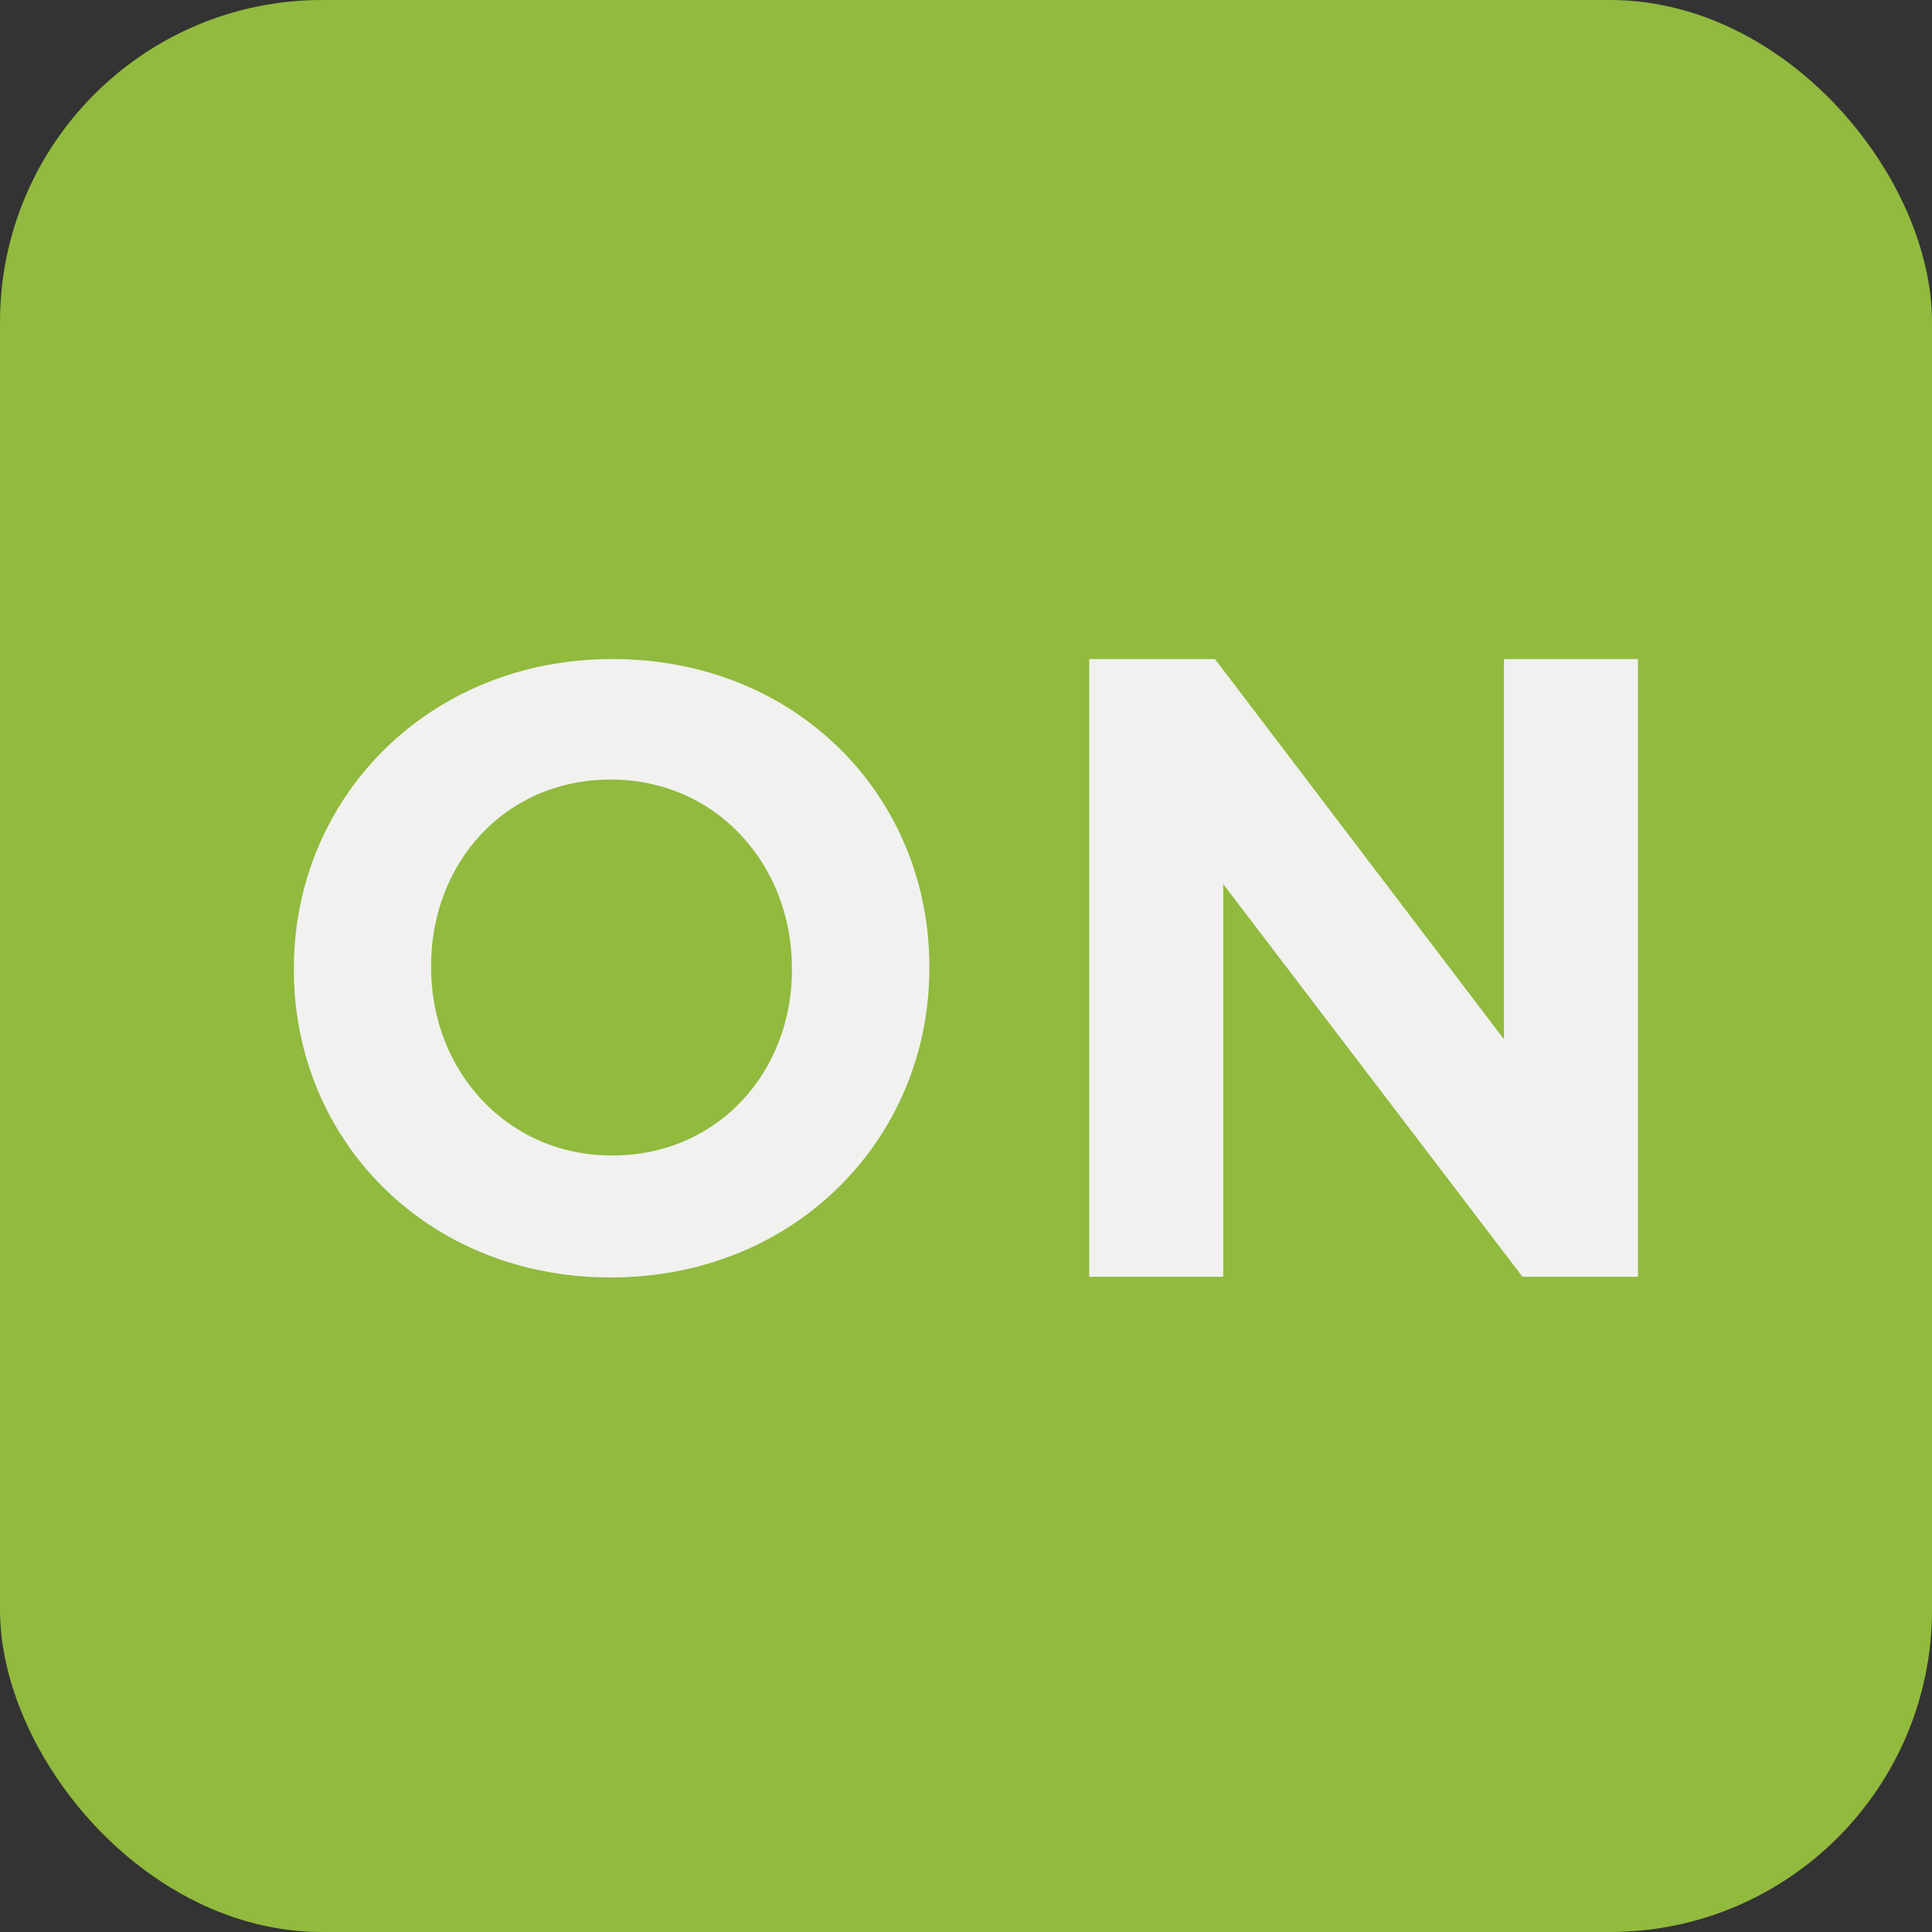
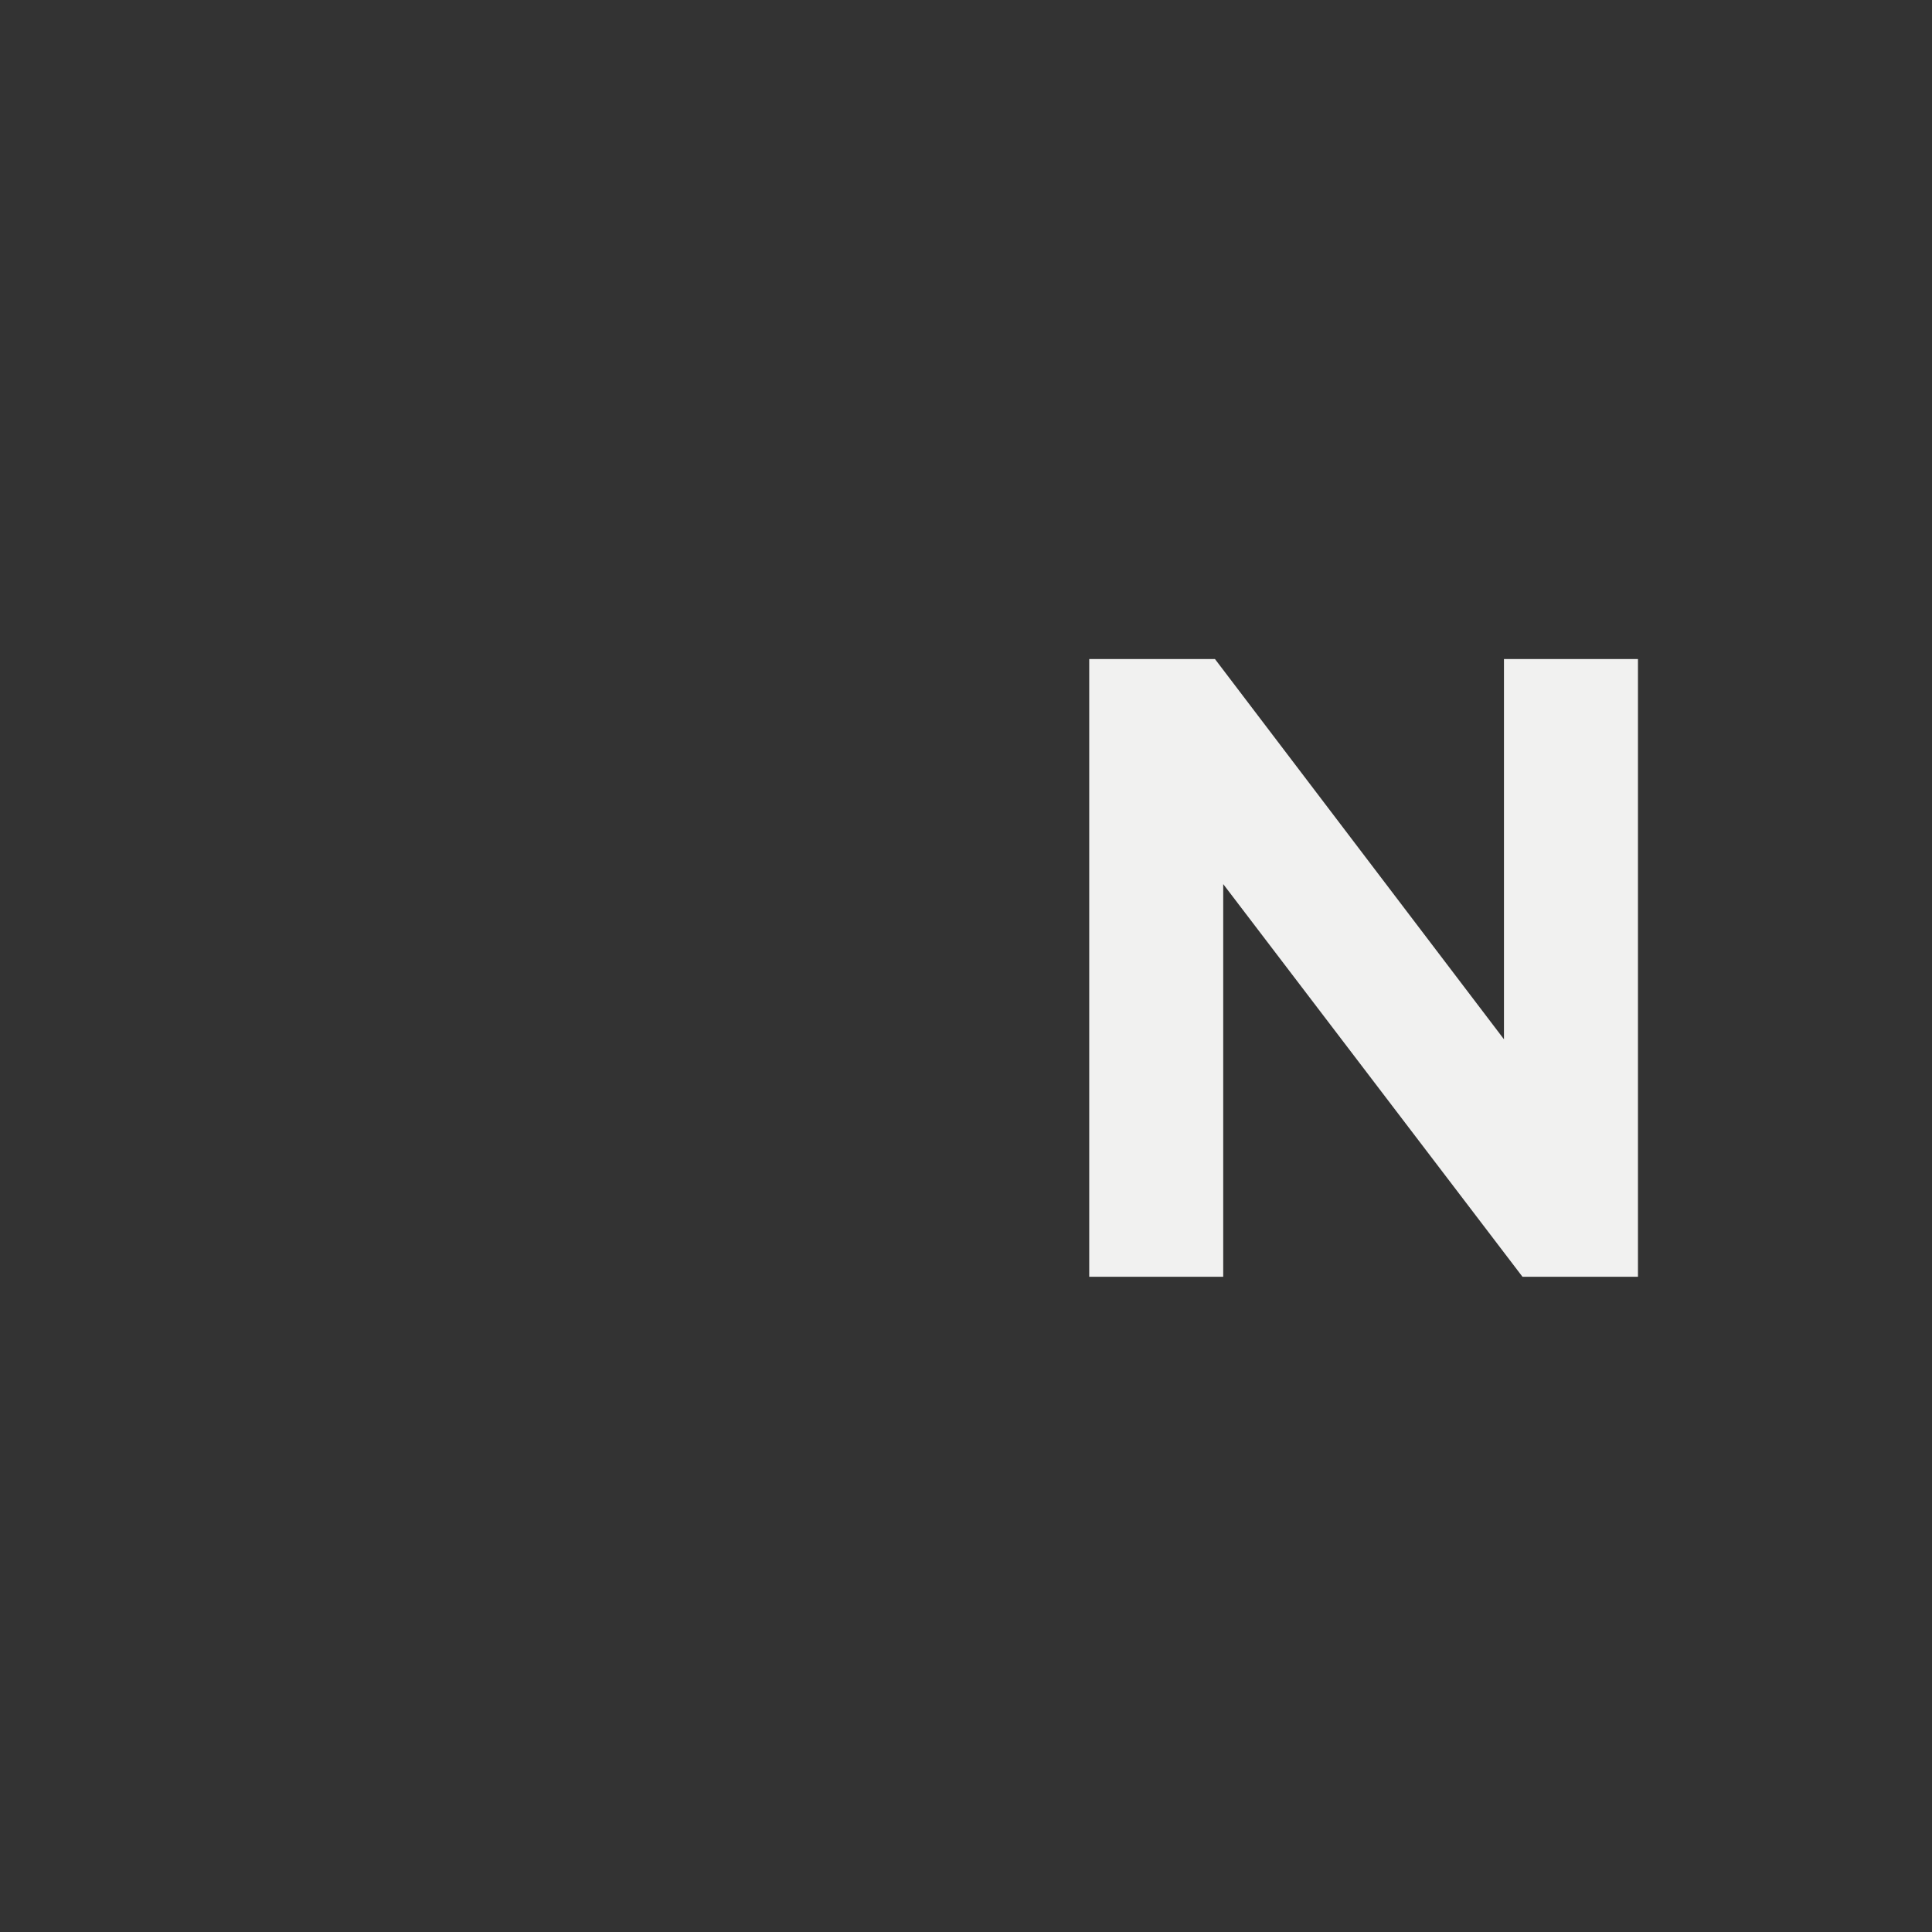
<svg xmlns="http://www.w3.org/2000/svg" viewBox="0 0 107.56 107.56">
  <rect x="0" y="0" width="107.56" height="107.56" fill="#333333" stroke="none" />
  <defs>
    <style>.cls-1{fill:#91ba3e;}.cls-2{fill:#f1f1f0;}</style>
  </defs>
  <title>Asset 7</title>
  <g id="Layer_2" data-name="Layer 2">
    <g id="Layer_1-2" data-name="Layer 1">
-       <rect class="cls-1" width="107.56" height="107.56" rx="17.93" />
-       <path class="cls-2" d="M16.36,54v-.09c0-9.47,7.47-17.22,17.74-17.22s17.64,7.66,17.64,17.12v.1c0,9.46-7.46,17.21-17.74,17.21S16.36,63.42,16.36,54Zm27.73,0v-.09C44.09,48.16,39.9,43.4,34,43.4S24,48.06,24,53.77v.1c0,5.7,4.18,10.46,10.08,10.46S44.09,59.67,44.09,54Z" />
      <path class="cls-2" d="M60.64,36.69h7L83.73,57.86V36.69h7.46V71.08H84.76L68.1,49.22V71.08H60.64Z" />
    </g>
  </g>
</svg>